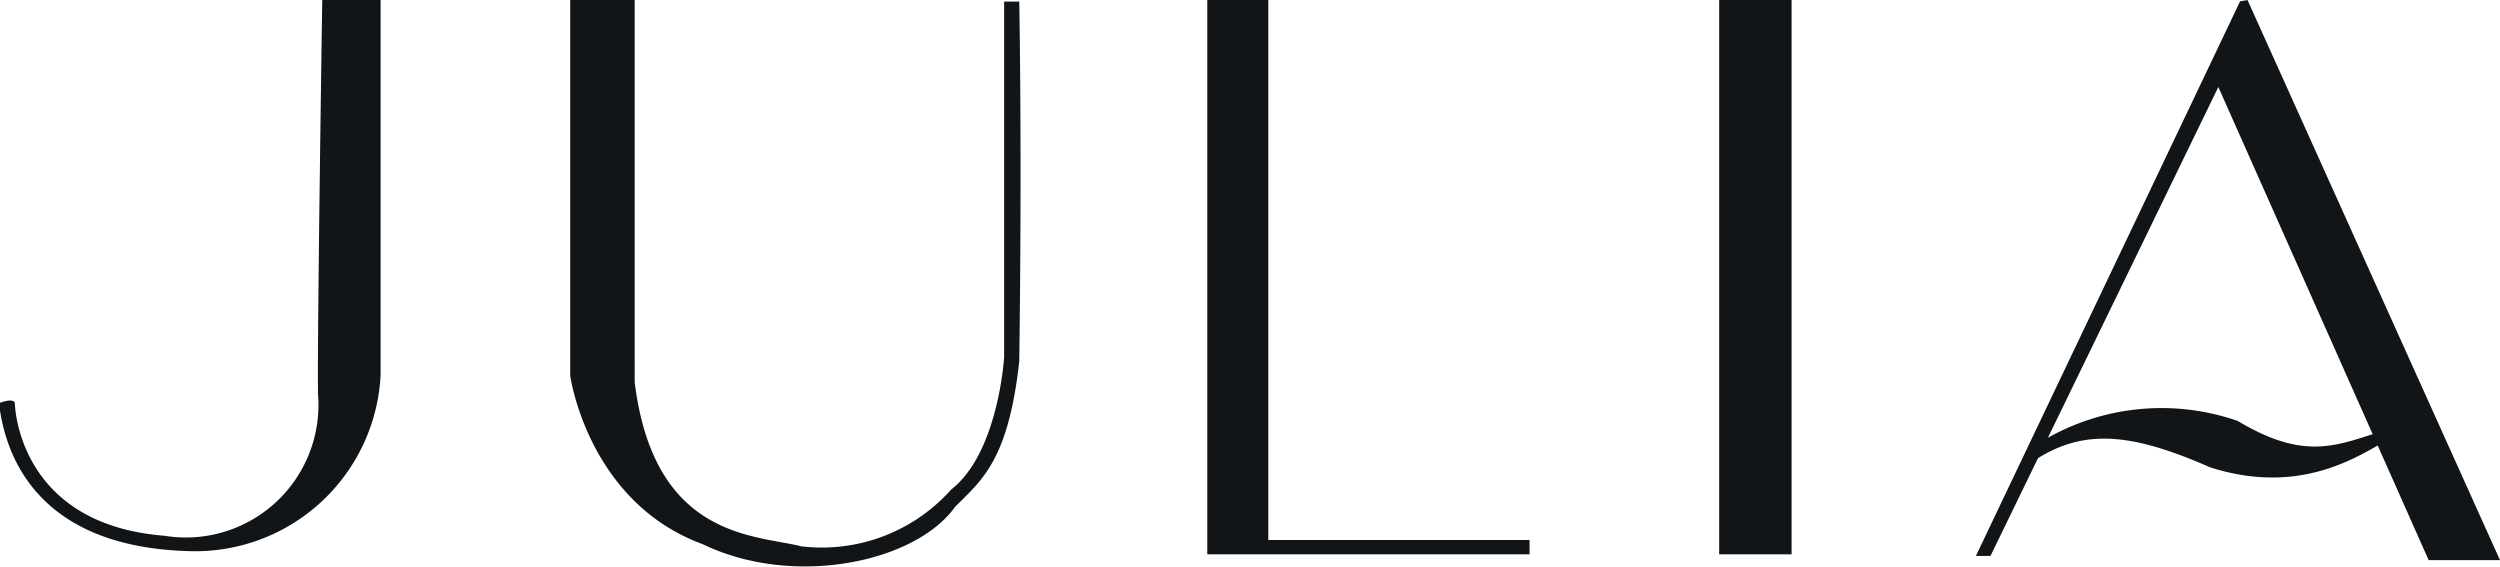
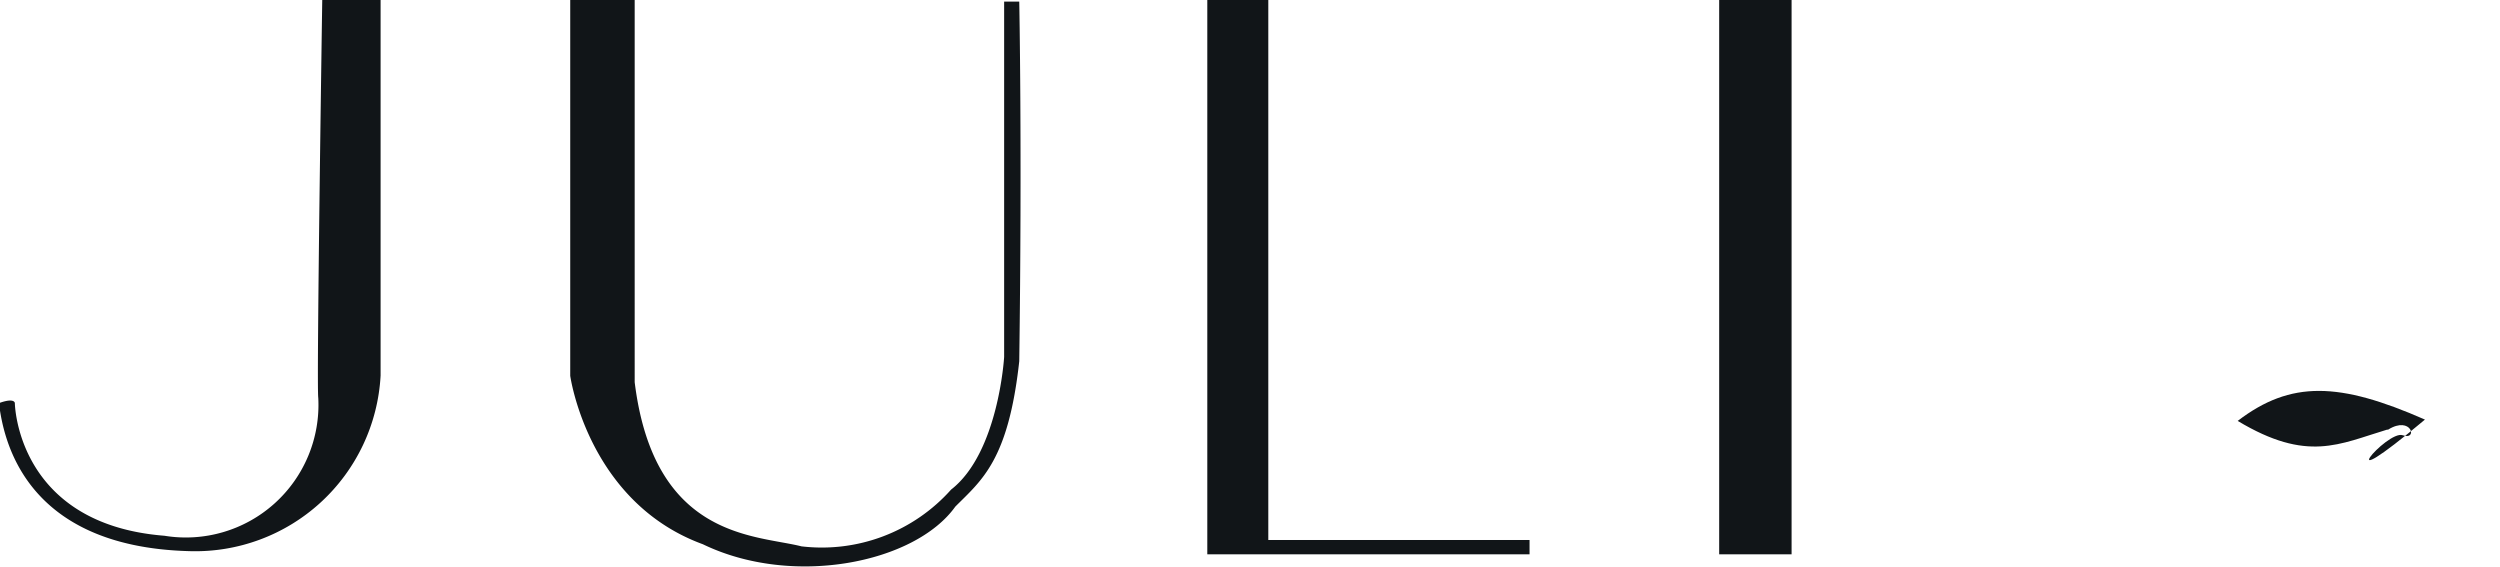
<svg xmlns="http://www.w3.org/2000/svg" viewBox="0 0 94.26 21.36">
  <defs>
    <style>.cls-1,.cls-2{fill:#111518;}.cls-2{fill-rule:evenodd;}</style>
  </defs>
  <g id="圖層_2" data-name="圖層 2">
    <g id="圖層_1-2" data-name="圖層 1">
      <rect class="cls-1" x="64.82" width="2.73" height="20.9" />
      <polygon class="cls-2" points="47.82 0 45.52 0 45.52 20.9 47.39 20.9 47.82 20.9 57.67 20.9 57.67 20.36 47.82 20.36 47.82 0" />
      <path class="cls-2" d="M12.15,0S11.93,14.55,12,15a5,5,0,0,1-5.8,5.2c-5.58-.44-5.64-5-5.64-5s0-.22-.6,0c.16,1.26.88,5.41,7.17,5.58a7,7,0,0,0,7.22-6.62V0Z" />
      <path class="cls-2" d="M37.86.06v13.4s-.21,3.61-2,5a6.53,6.53,0,0,1-5.64,2.14c-1.74-.44-5.56-.28-6.29-6.19V0H21.5V14.17s.66,4.76,5,6.35c3.39,1.64,8,.71,9.52-1.42,1-1,2-1.75,2.41-5.48.11-8,0-13.56,0-13.56Z" />
-       <path class="cls-2" d="M90,16.2c-1.8.54-3,1.25-5.63-.33a8.76,8.76,0,0,0-7.55.87,2.37,2.37,0,0,0-.55.93c2-1.53,3.83-1.47,7.06-.05C87.64,19,90,16.2,90.59,16.41s.33-.76-.55-.21" />
-       <polygon class="cls-2" points="84.46 0.05 74.5 20.96 75.05 20.96 83.64 3.28 91.57 21.12 94.26 21.12 84.74 0 84.46 0.05" />
+       <path class="cls-2" d="M90,16.2c-1.8.54-3,1.25-5.63-.33c2-1.53,3.83-1.47,7.06-.05C87.64,19,90,16.2,90.59,16.41s.33-.76-.55-.21" />
    </g>
  </g>
</svg>